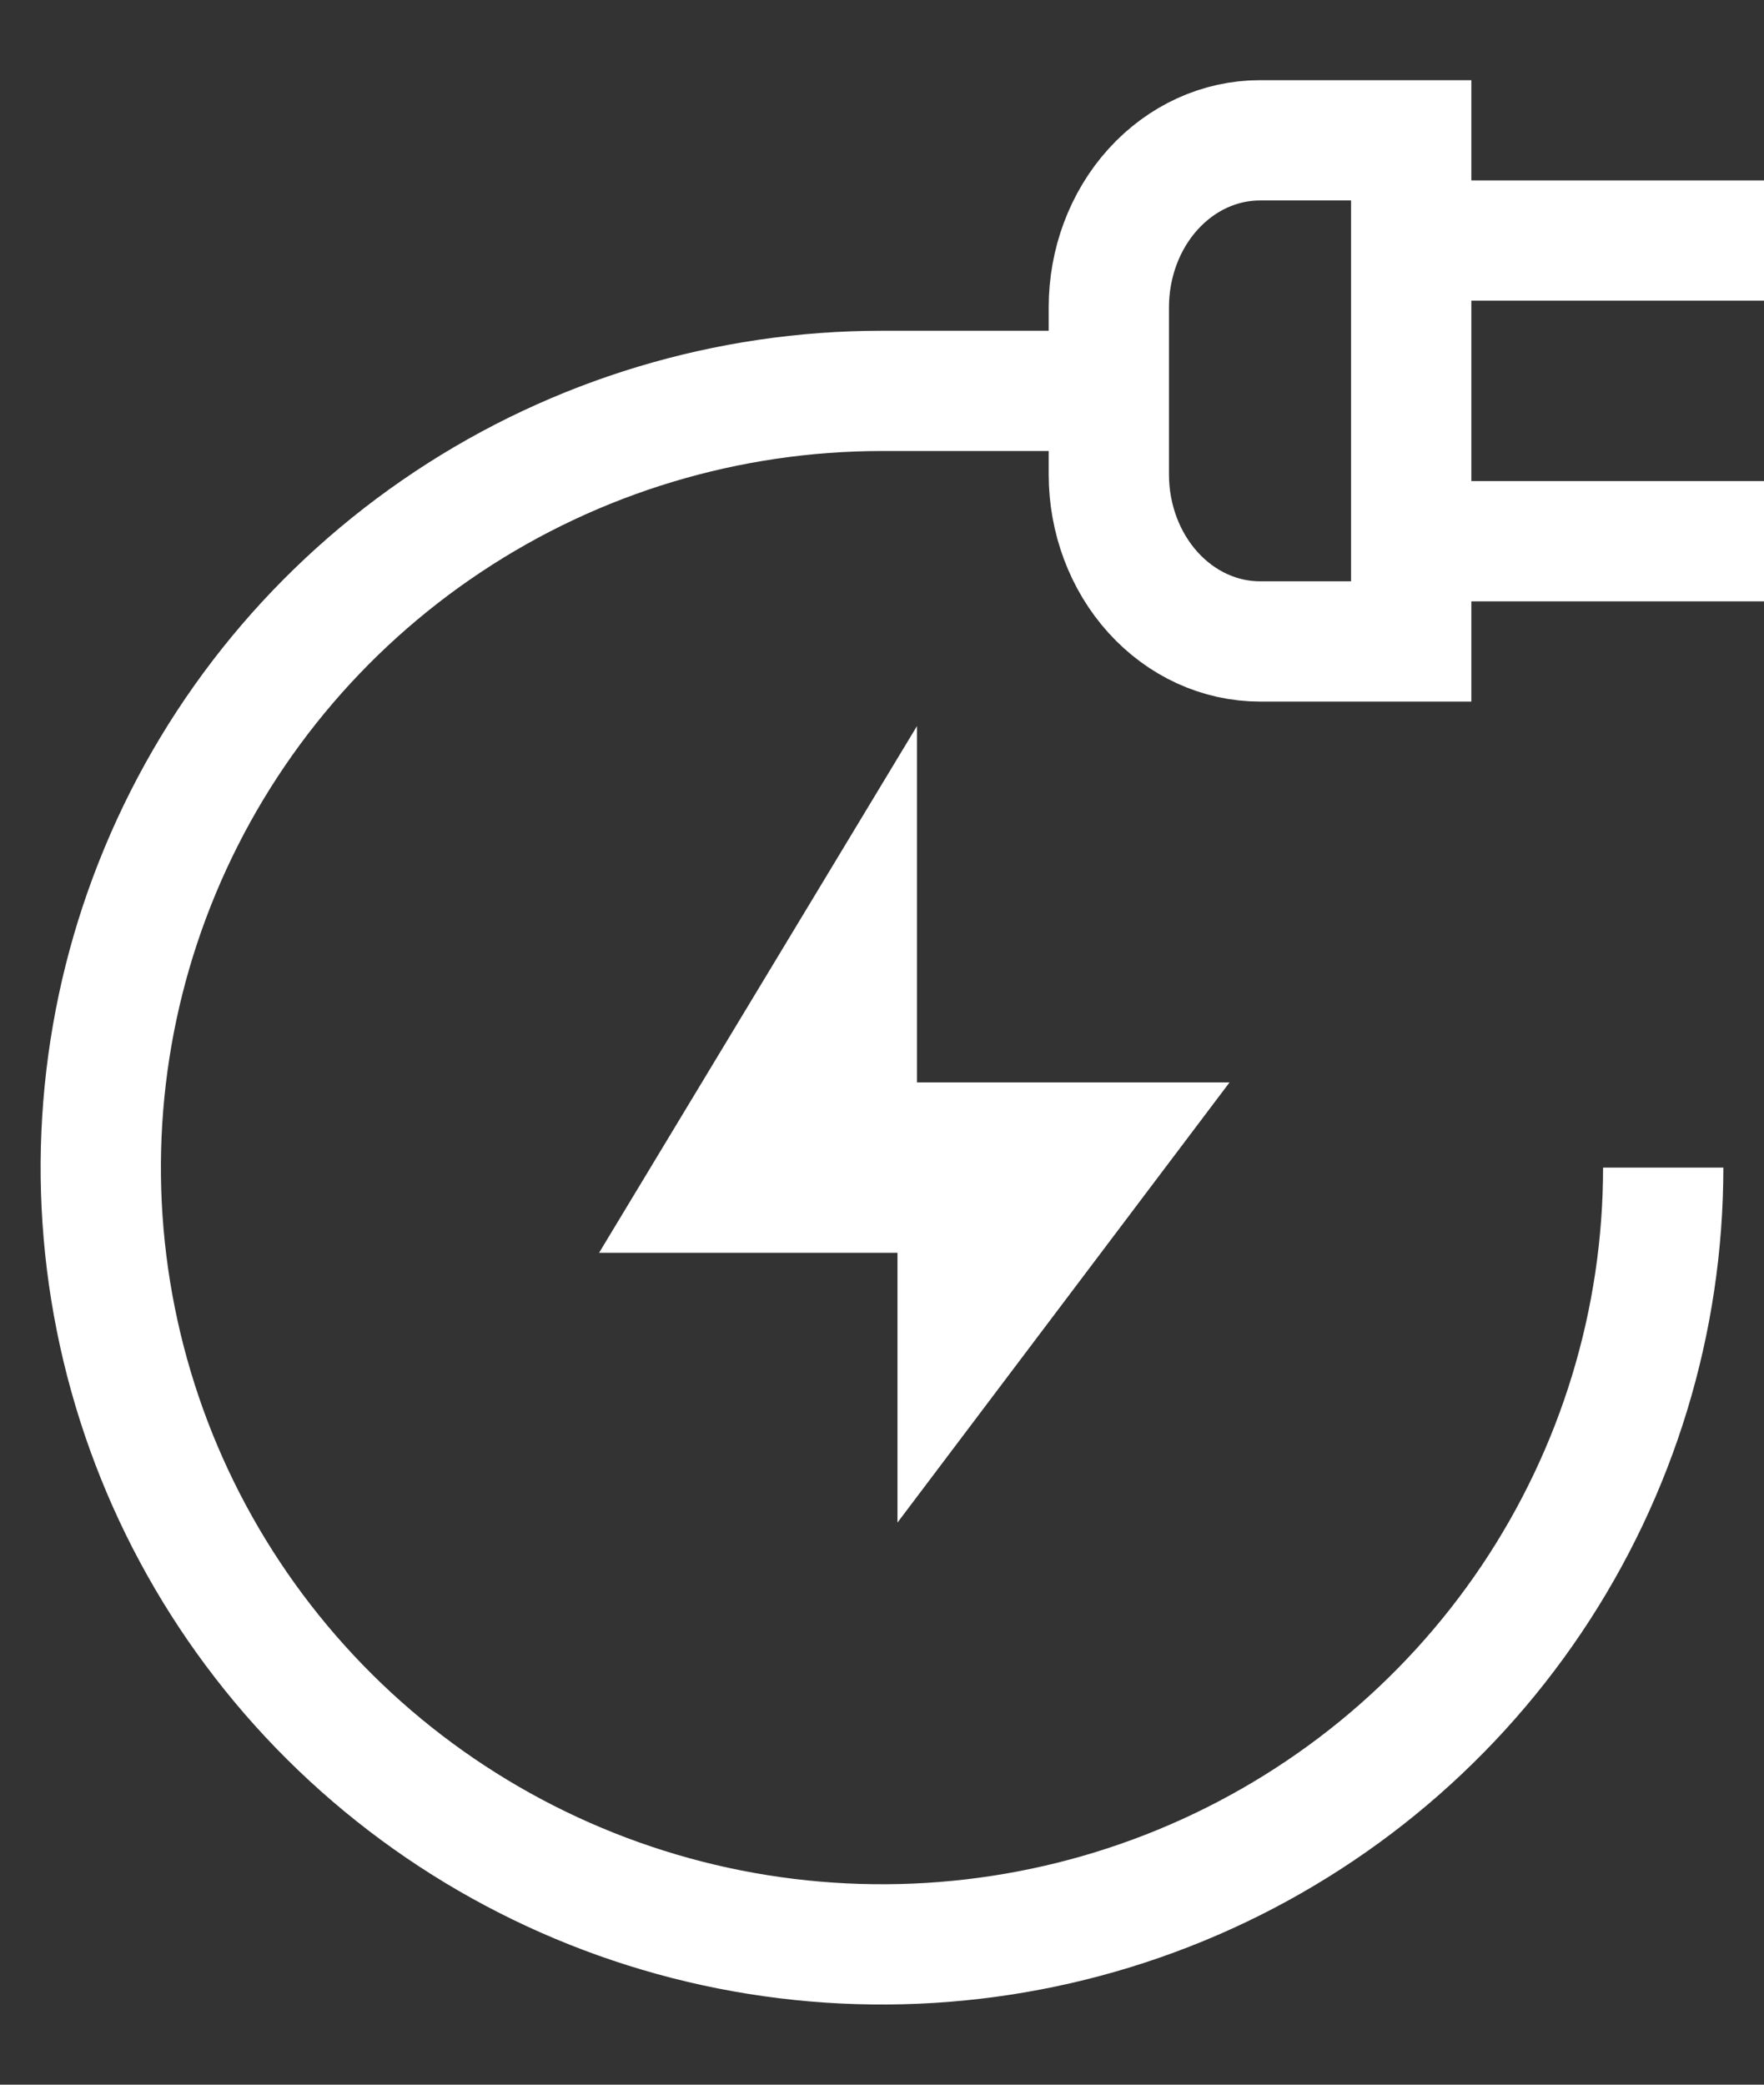
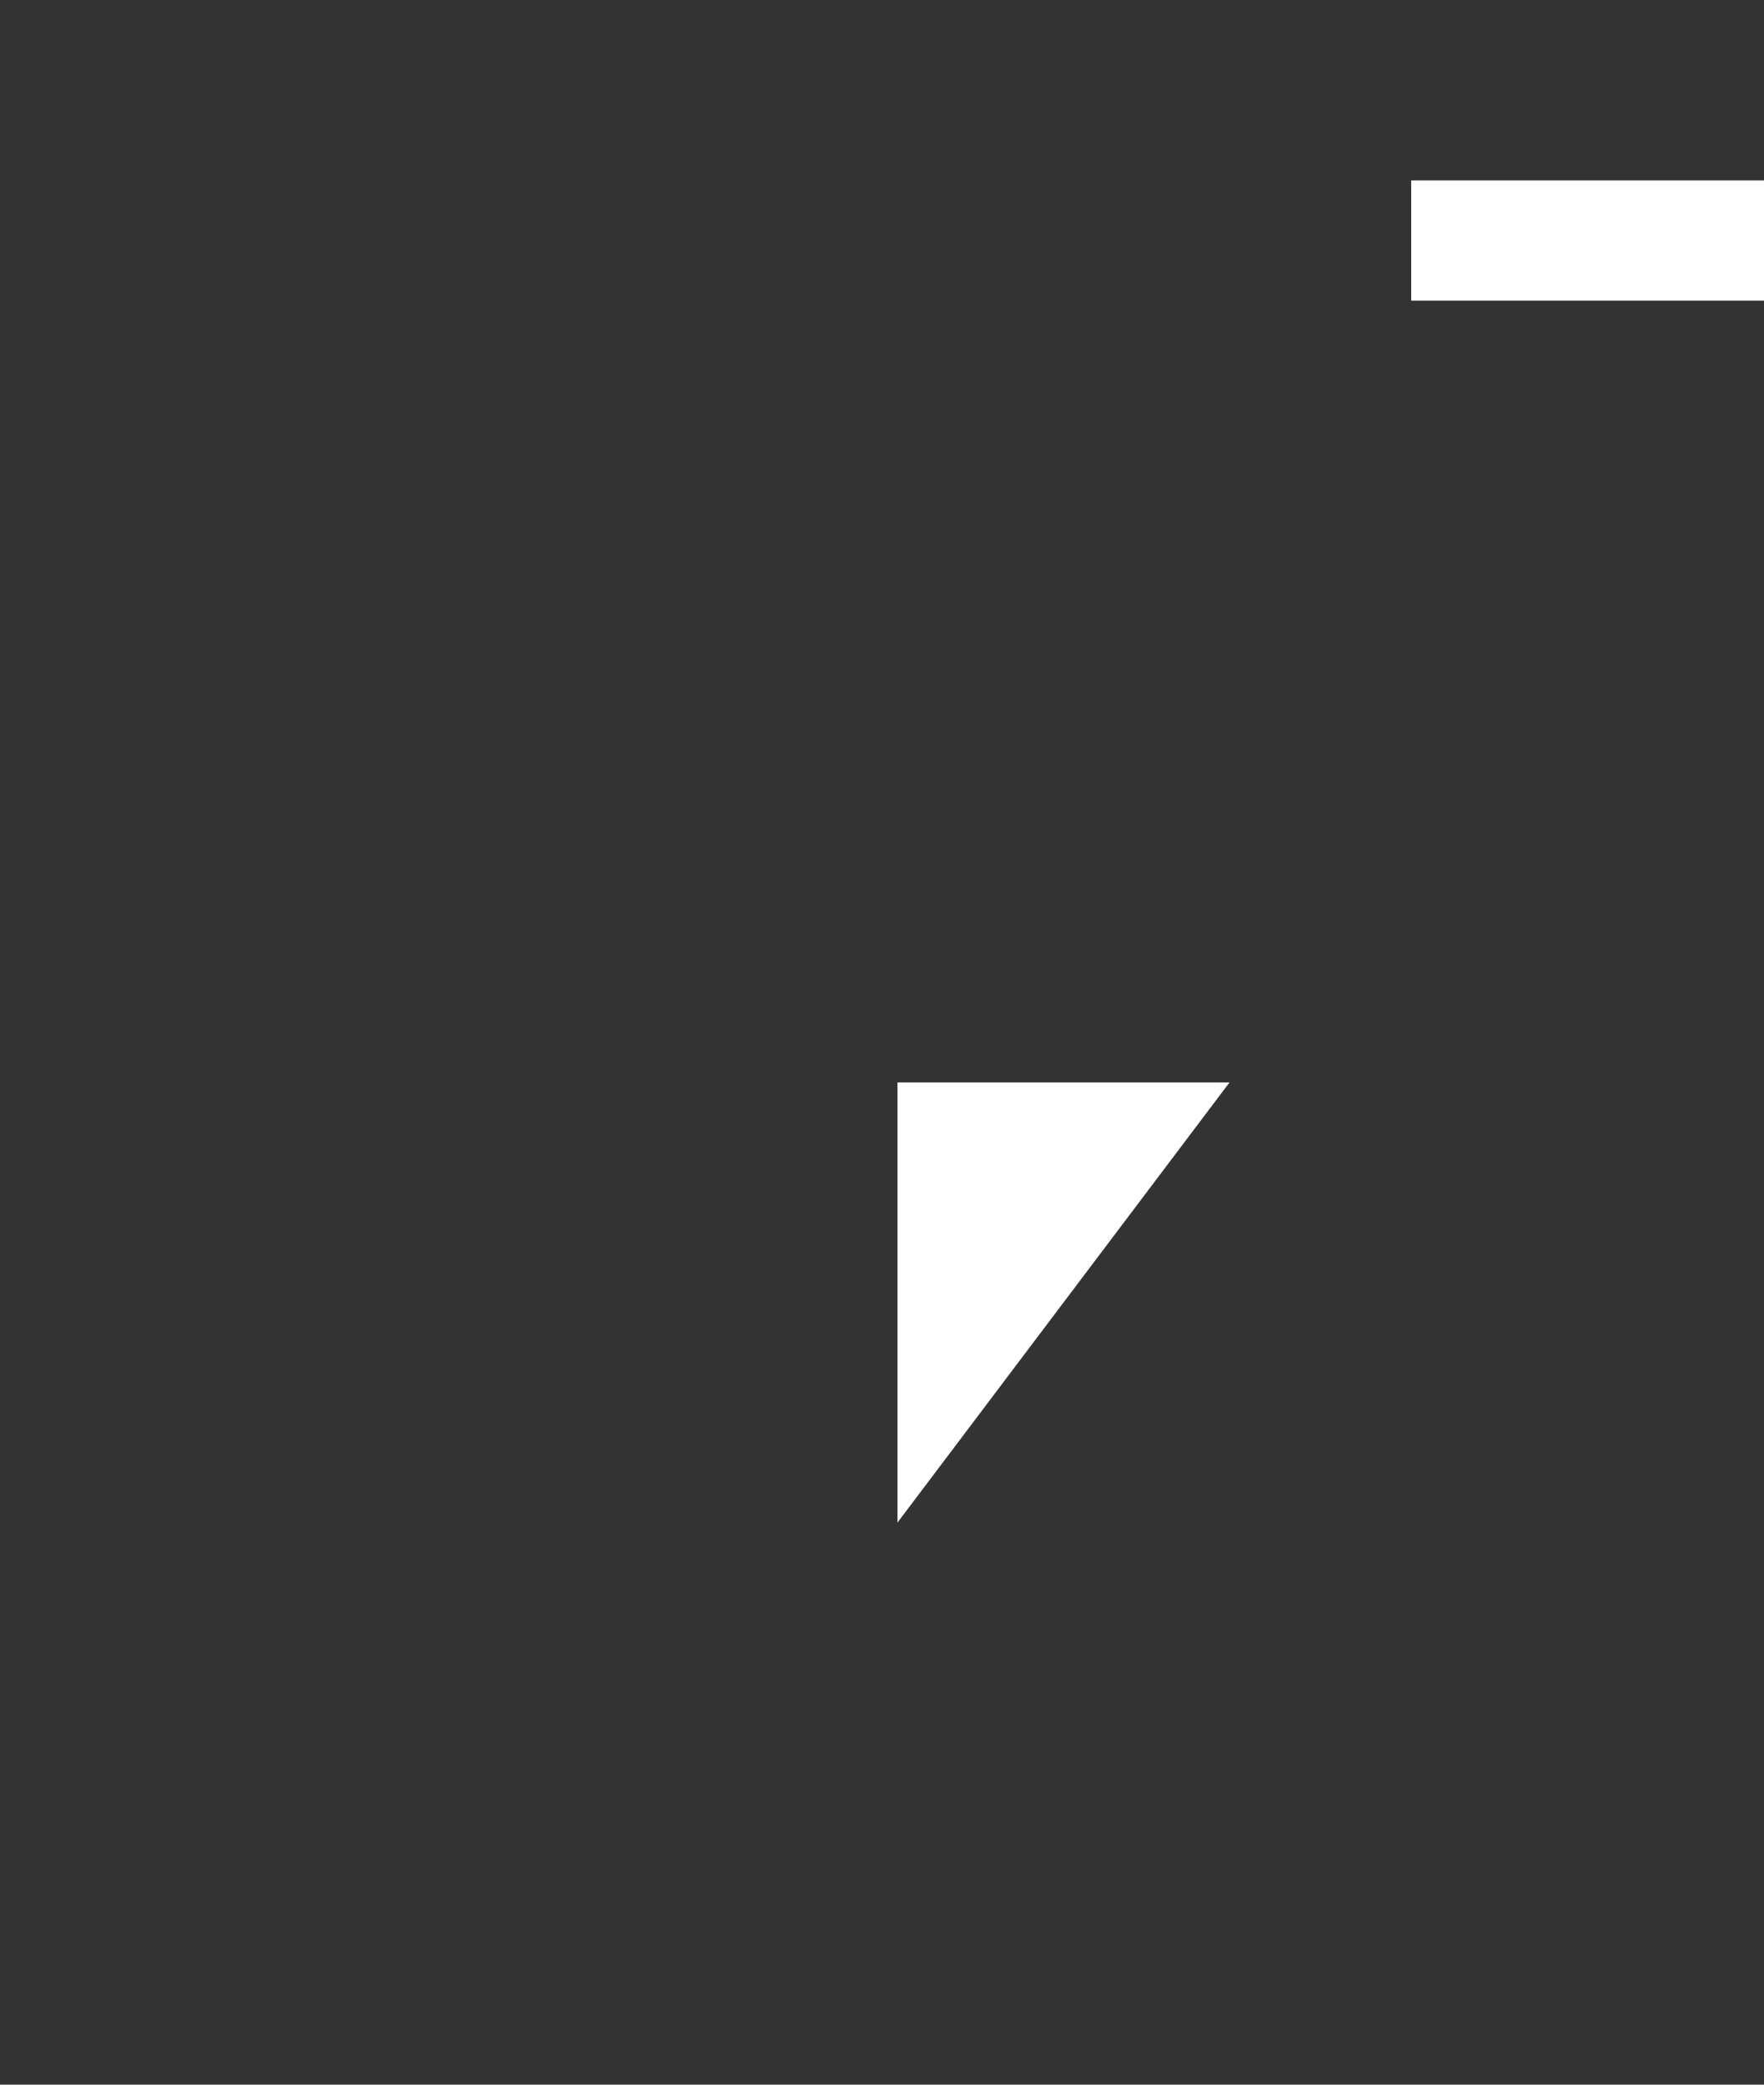
<svg xmlns="http://www.w3.org/2000/svg" width="22" height="26" viewBox="0 0 22 26" fill="none">
  <rect x="0" y="0" width="22" height="26" fill="#333333" stroke="none" />
  <g id="electric-charge-svgrepo-com 1">
-     <path id="Vector" d="M15.714 1.75H17.6V8H15.714C15.214 8 14.735 7.781 14.381 7.39C14.027 6.999 13.829 6.469 13.829 5.917V3.833C13.829 3.281 14.027 2.751 14.381 2.36C14.735 1.969 15.214 1.75 15.714 1.75Z" stroke="white" stroke-width="1.5" stroke-miterlimit="10" />
    <path id="Vector_2" d="M22 3H17.6" stroke="white" stroke-width="1.5" stroke-miterlimit="10" />
-     <path id="Vector_3" d="M22 6.75H17.6" stroke="white" stroke-width="1.5" stroke-miterlimit="10" />
-     <path id="Vector_4" d="M10.686 11.75L8.8 14.875H10.686V11.75Z" stroke="white" stroke-width="1.5" stroke-miterlimit="10" />
    <path id="Vector_5" d="M11.943 16.75L13.829 14.25H11.943V16.75Z" stroke="white" stroke-width="1.5" stroke-miterlimit="10" />
-     <path id="Vector_6" d="M20.743 14.562C20.743 16.479 20.171 18.352 19.101 19.945C18.03 21.538 16.509 22.779 14.728 23.513C12.948 24.246 10.989 24.438 9.099 24.064C7.209 23.69 5.473 22.767 4.111 21.413C2.748 20.058 1.82 18.332 1.444 16.452C1.068 14.573 1.261 12.625 1.999 10.855C2.736 9.085 3.985 7.572 5.587 6.508C7.189 5.443 9.073 4.875 11 4.875H13.567" stroke="white" stroke-width="1.5" stroke-miterlimit="10" />
  </g>
</svg>